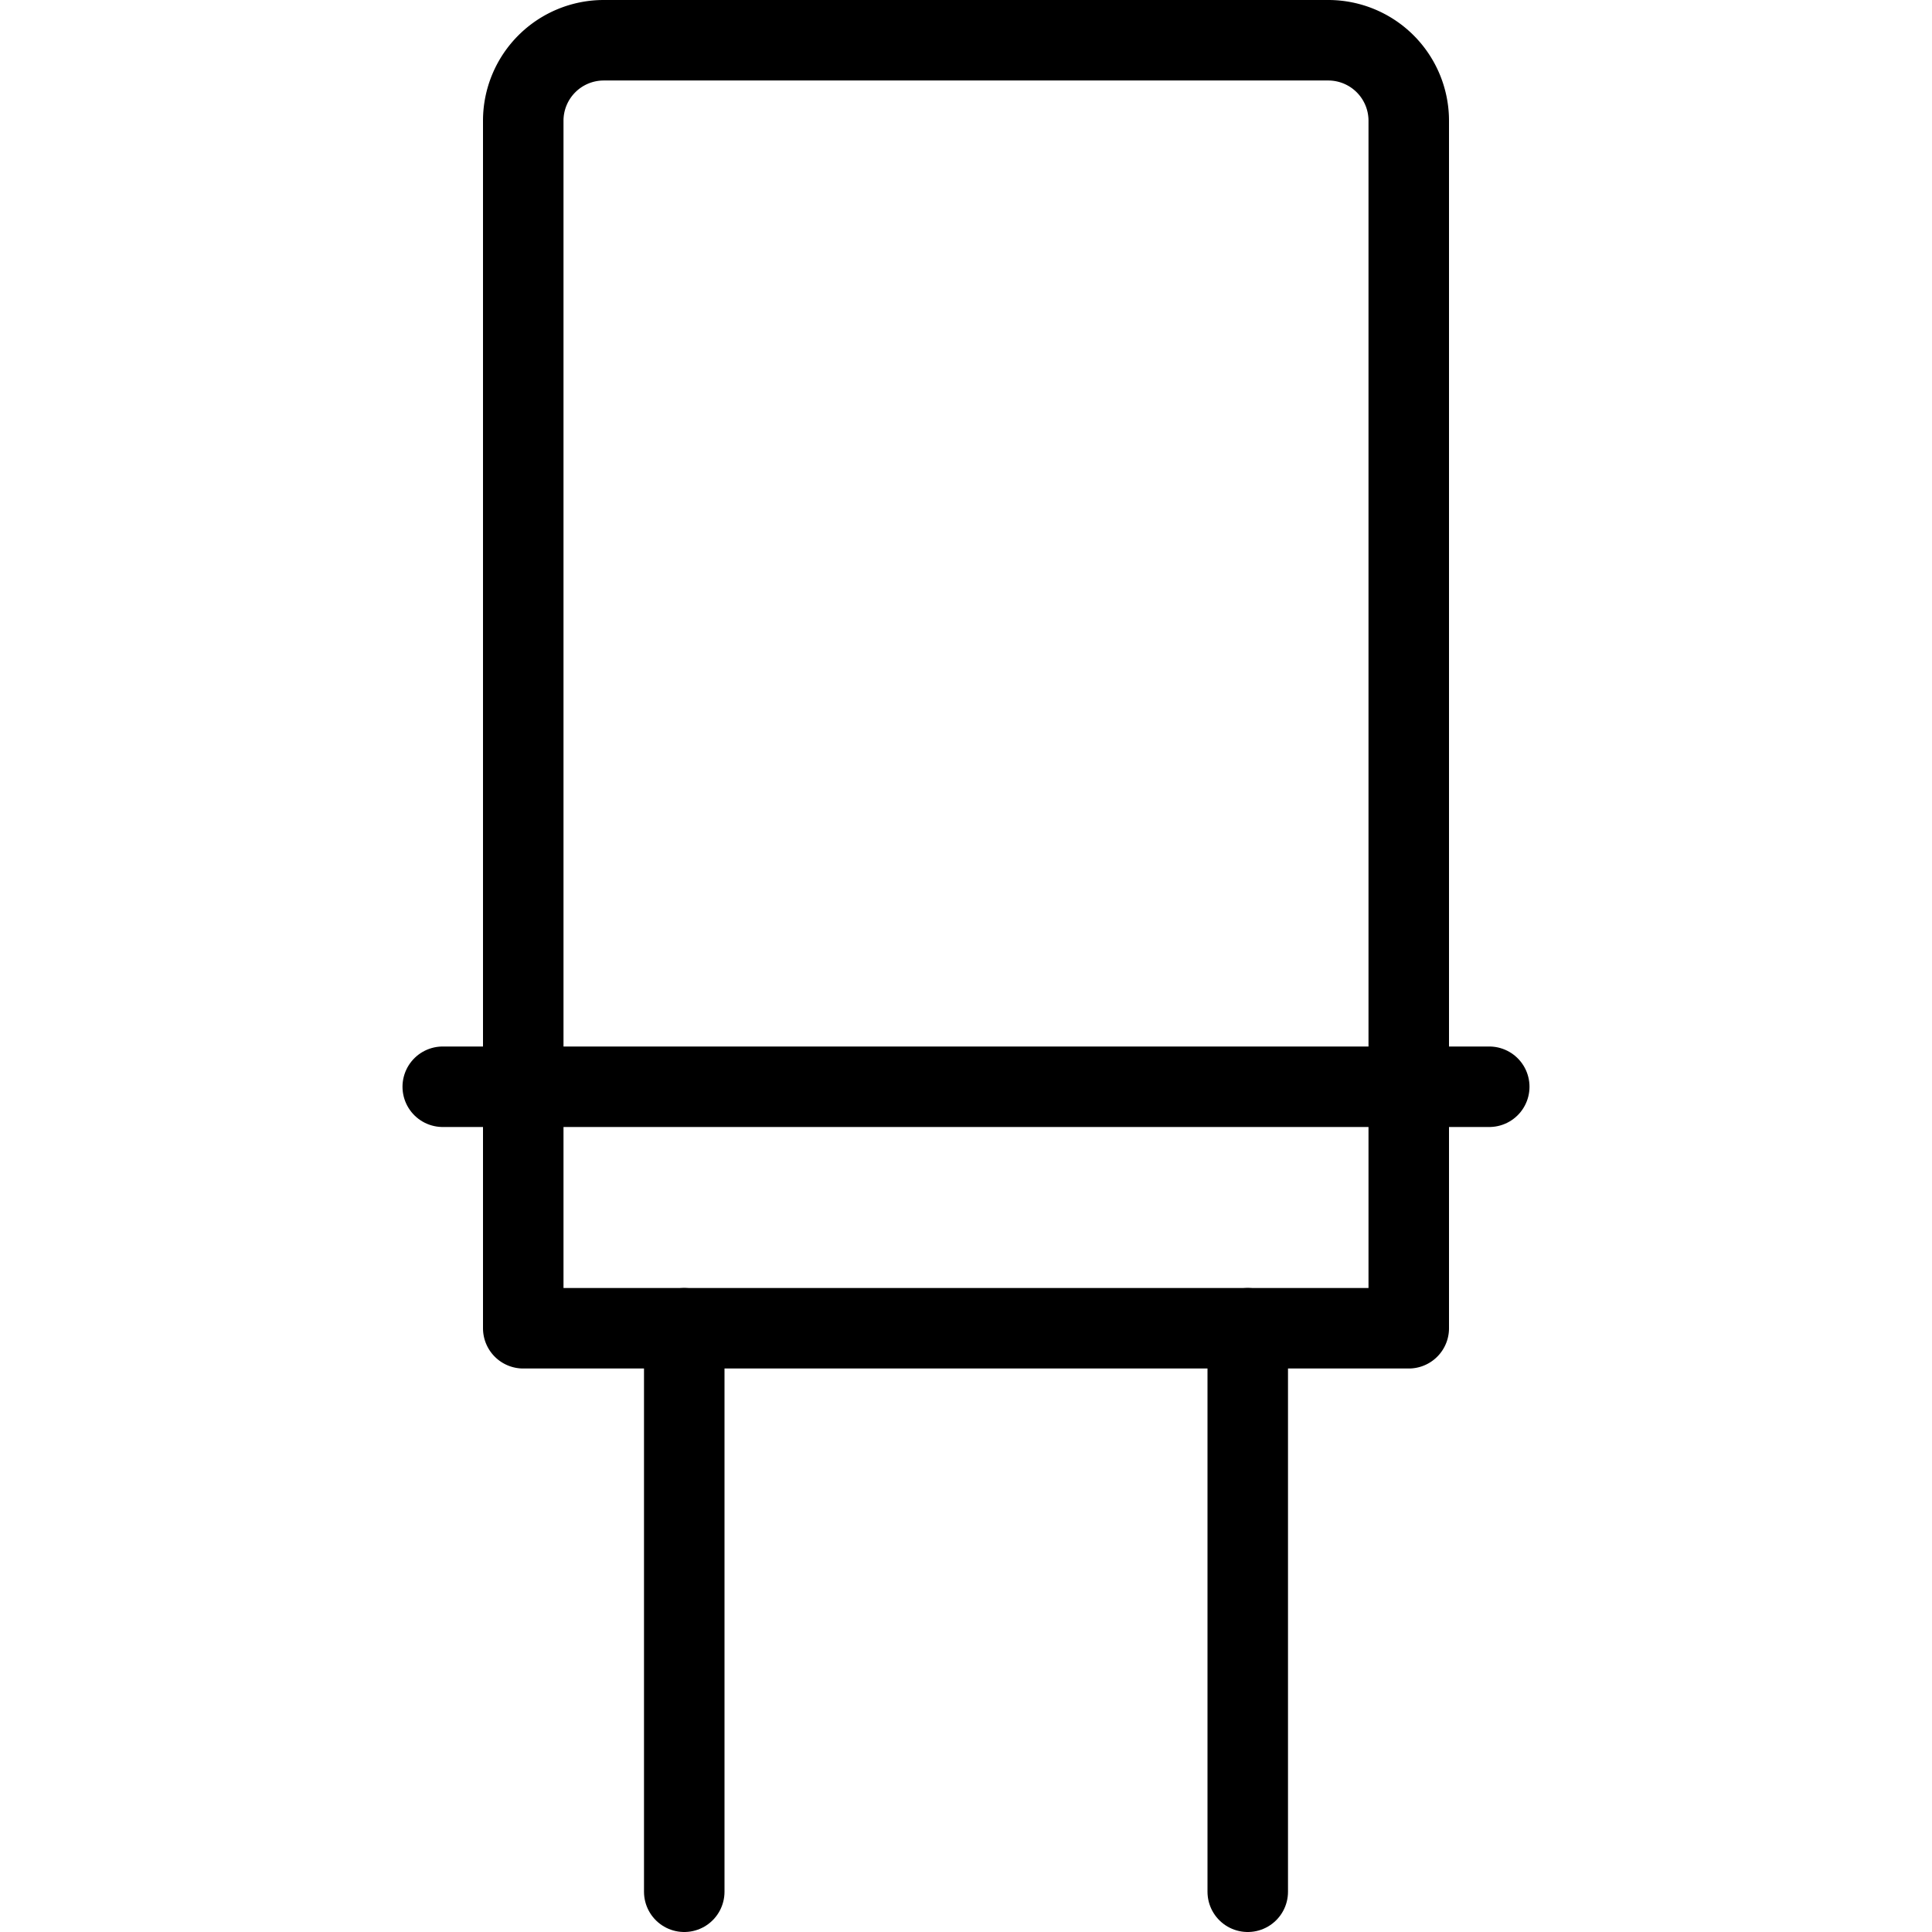
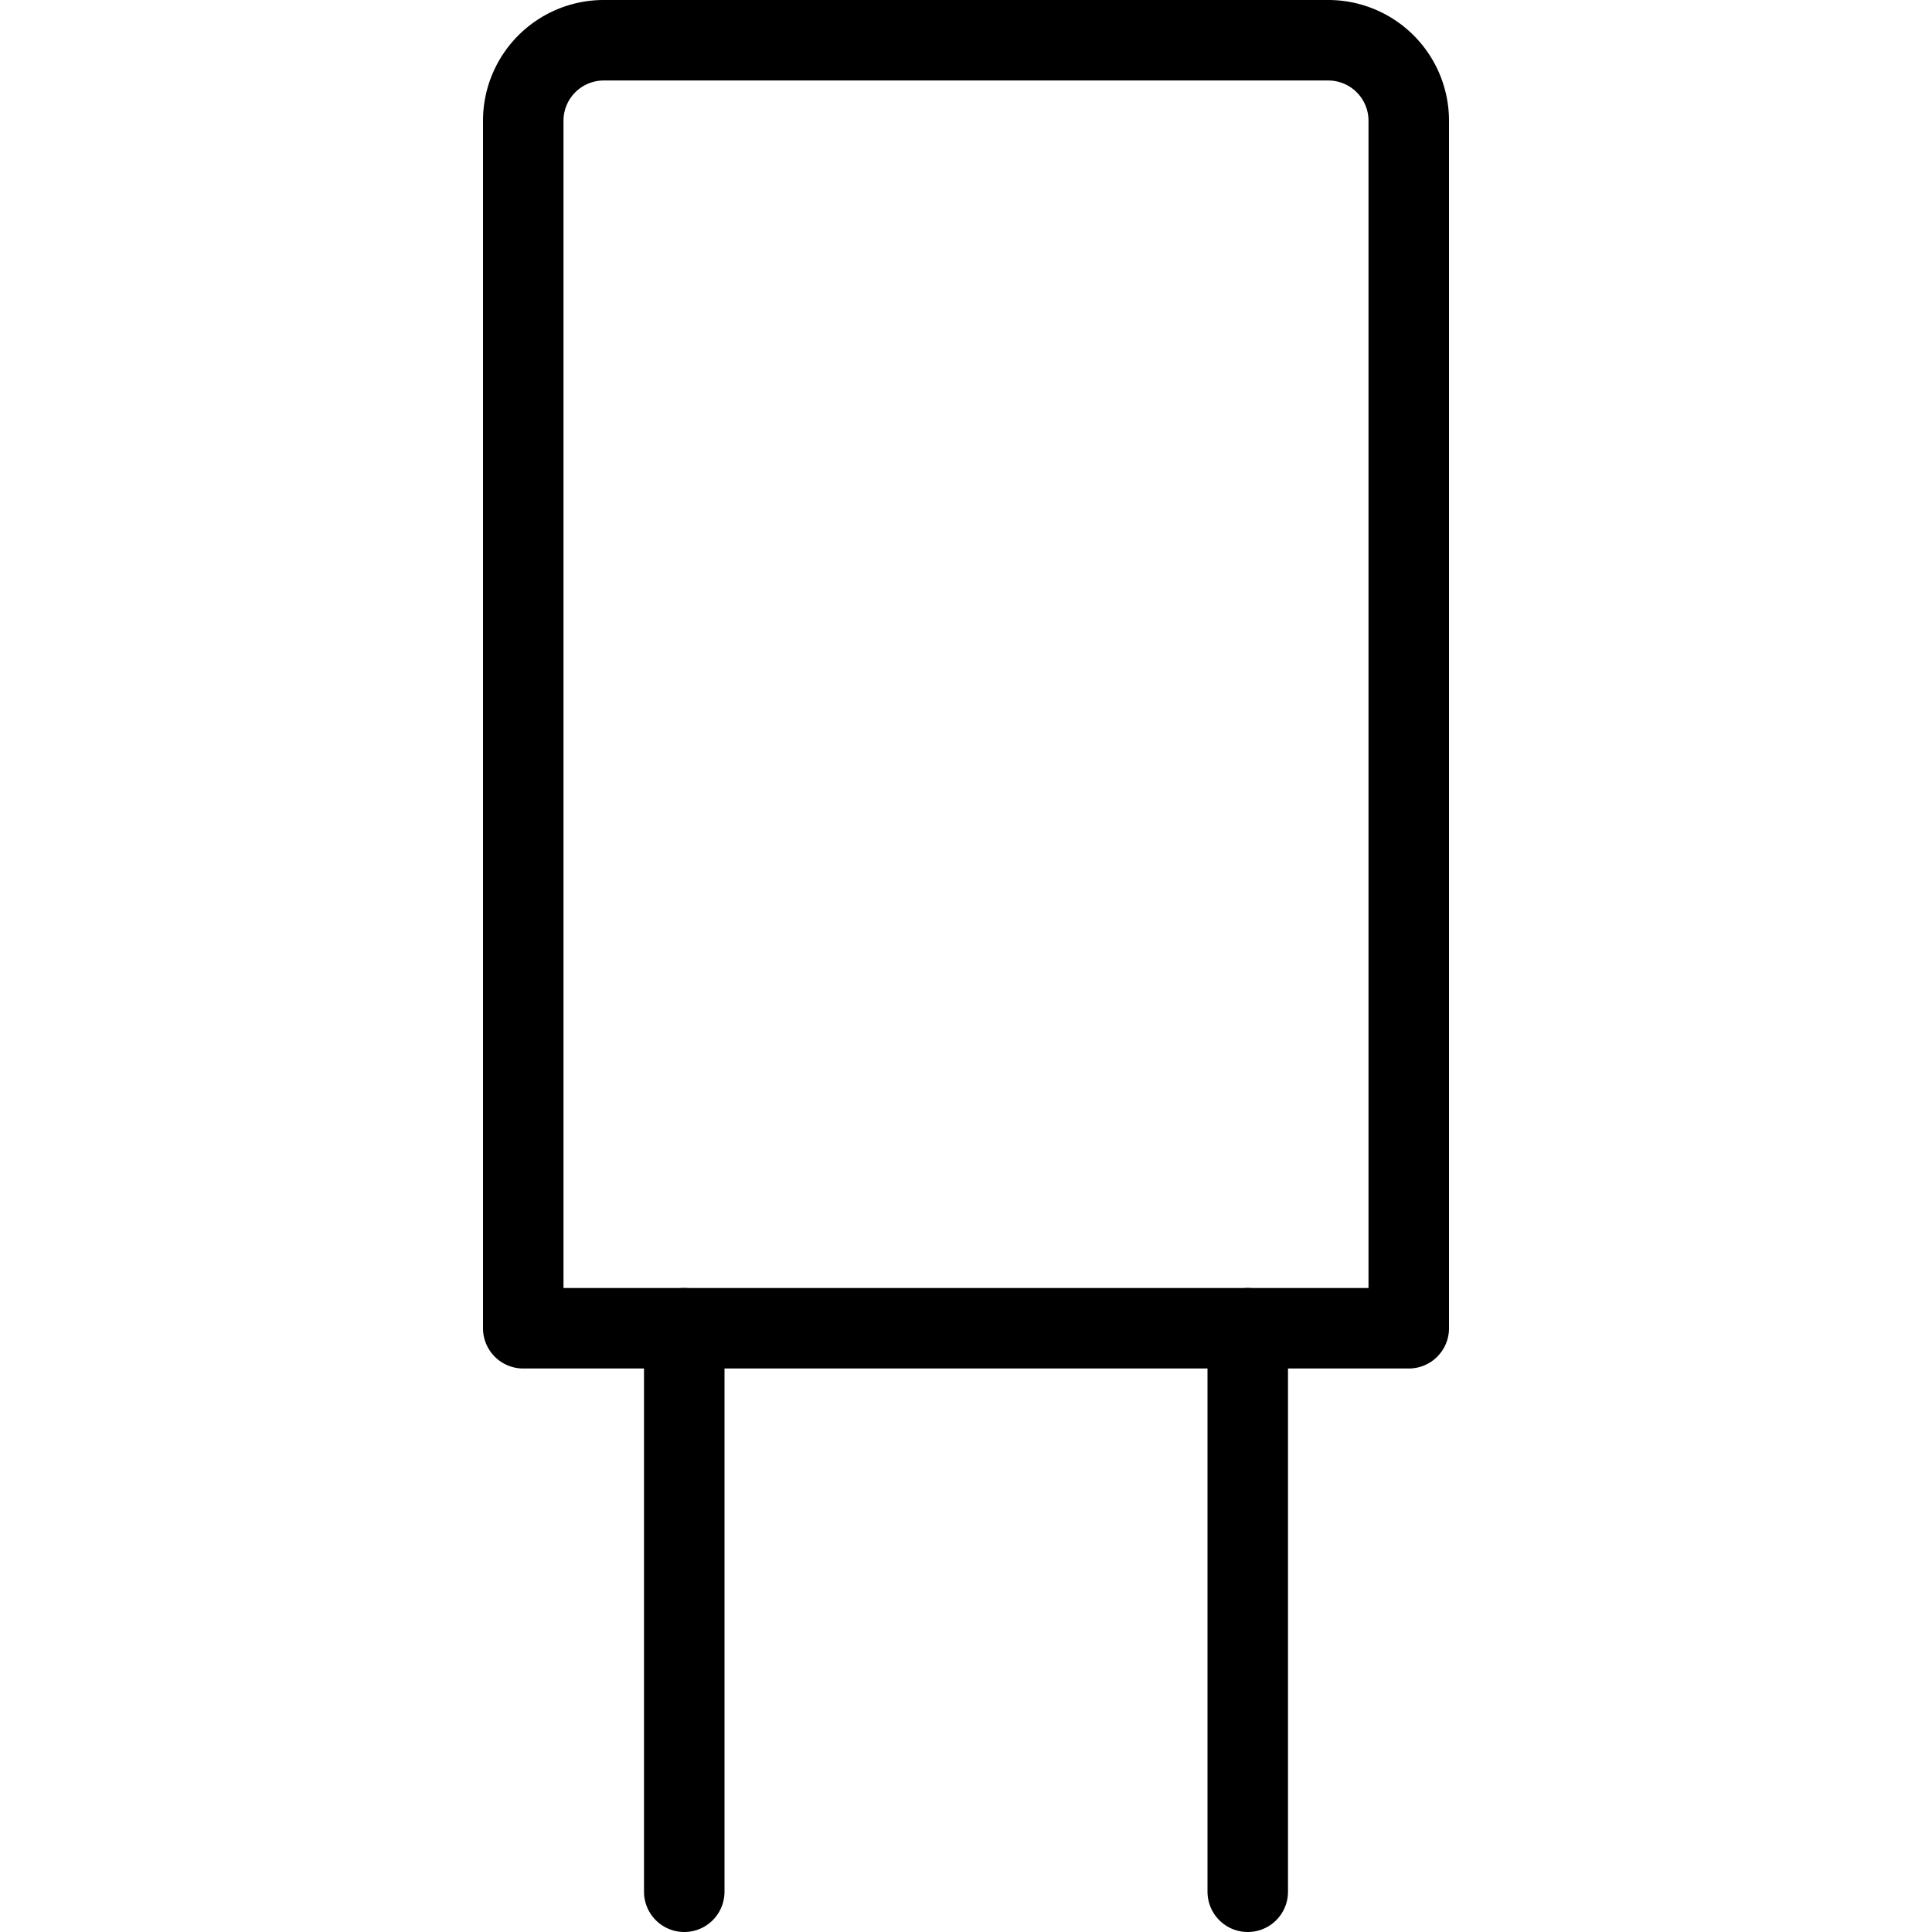
<svg xmlns="http://www.w3.org/2000/svg" viewBox="0 0 24 24">
  <g transform="matrix(1,0,0,1,0,0)">
-     <path d="M7.5.5h9a1,1,0,0,1,1,1v15a0,0,0,0,1,0,0H6.5a0,0,0,0,1,0,0V1.5A1,1,0,0,1,7.5.5Z" fill="none" stroke="#000000" stroke-linecap="round" stroke-linejoin="round" />
-     <path d="M5.5 13.5L18.5 13.5" fill="none" stroke="#000000" stroke-linecap="round" stroke-linejoin="round" />
+     <path d="M7.5.5h9a1,1,0,0,1,1,1v15a0,0,0,0,1,0,0H6.5V1.5A1,1,0,0,1,7.5.5Z" fill="none" stroke="#000000" stroke-linecap="round" stroke-linejoin="round" />
    <path d="M8.5 16.5L8.5 23.5" fill="none" stroke="#000000" stroke-linecap="round" stroke-linejoin="round" />
    <path d="M15.5 16.5L15.5 23.5" fill="none" stroke="#000000" stroke-linecap="round" stroke-linejoin="round" />
  </g>
</svg>